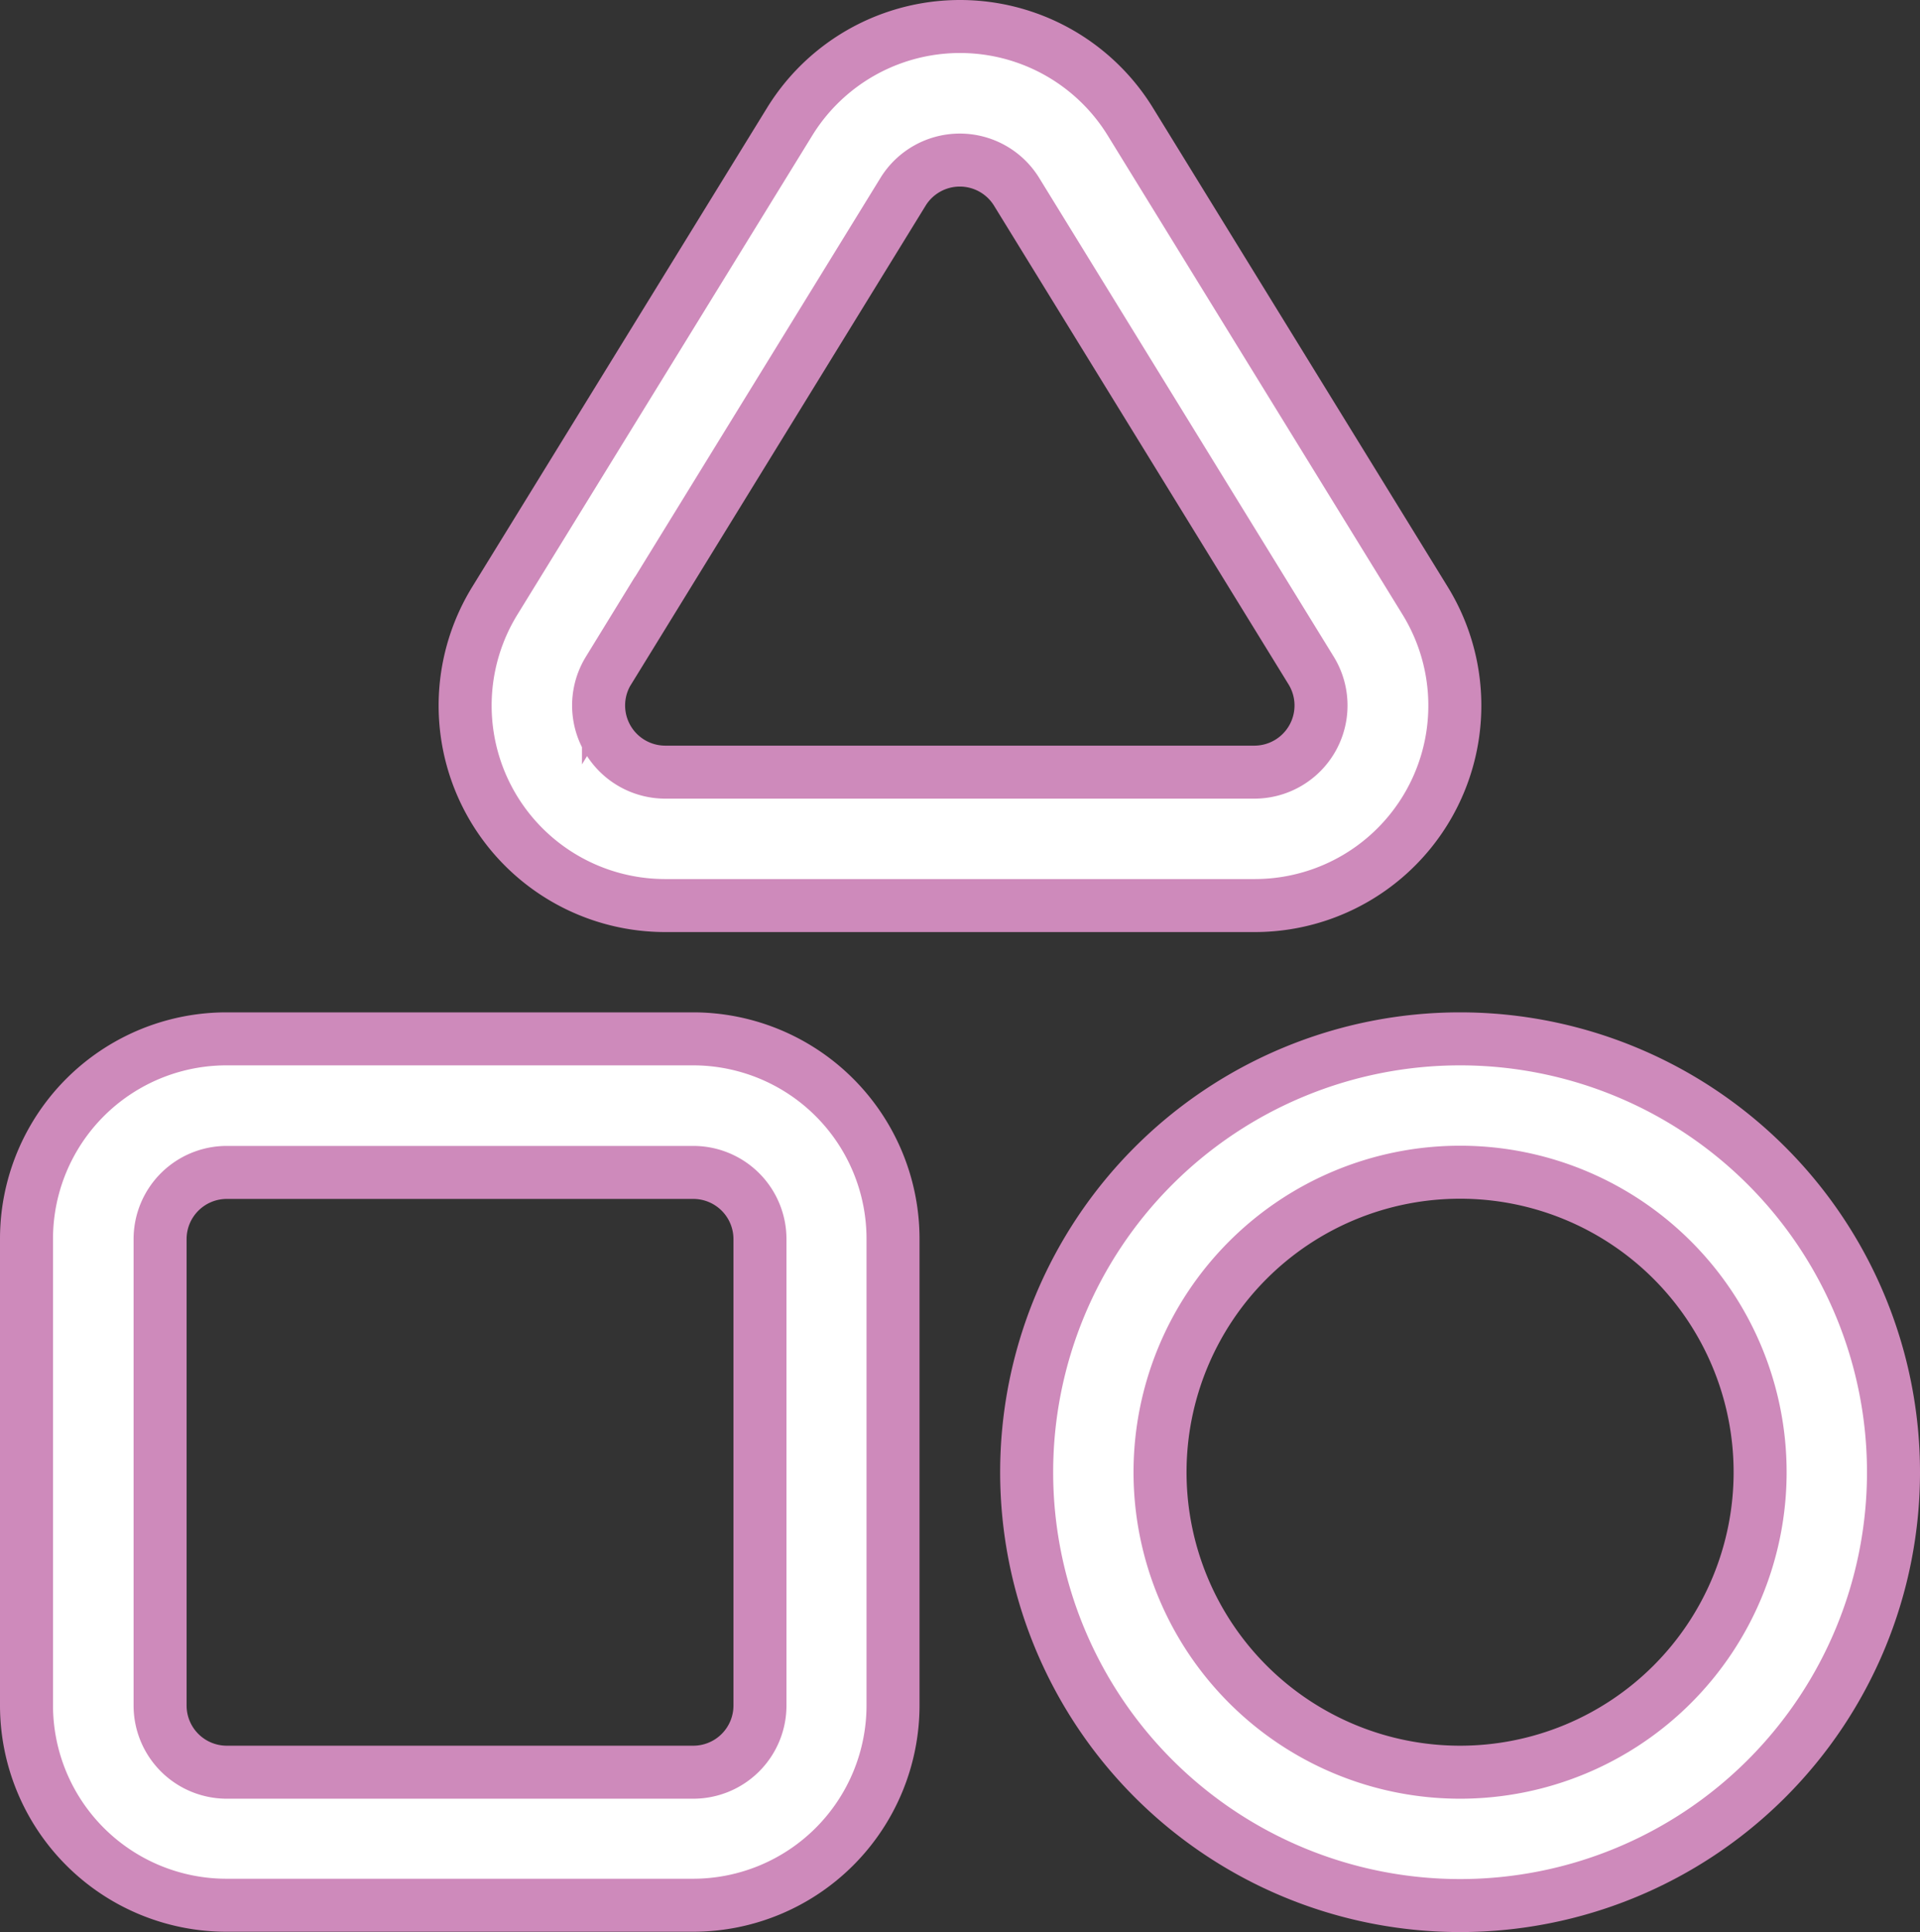
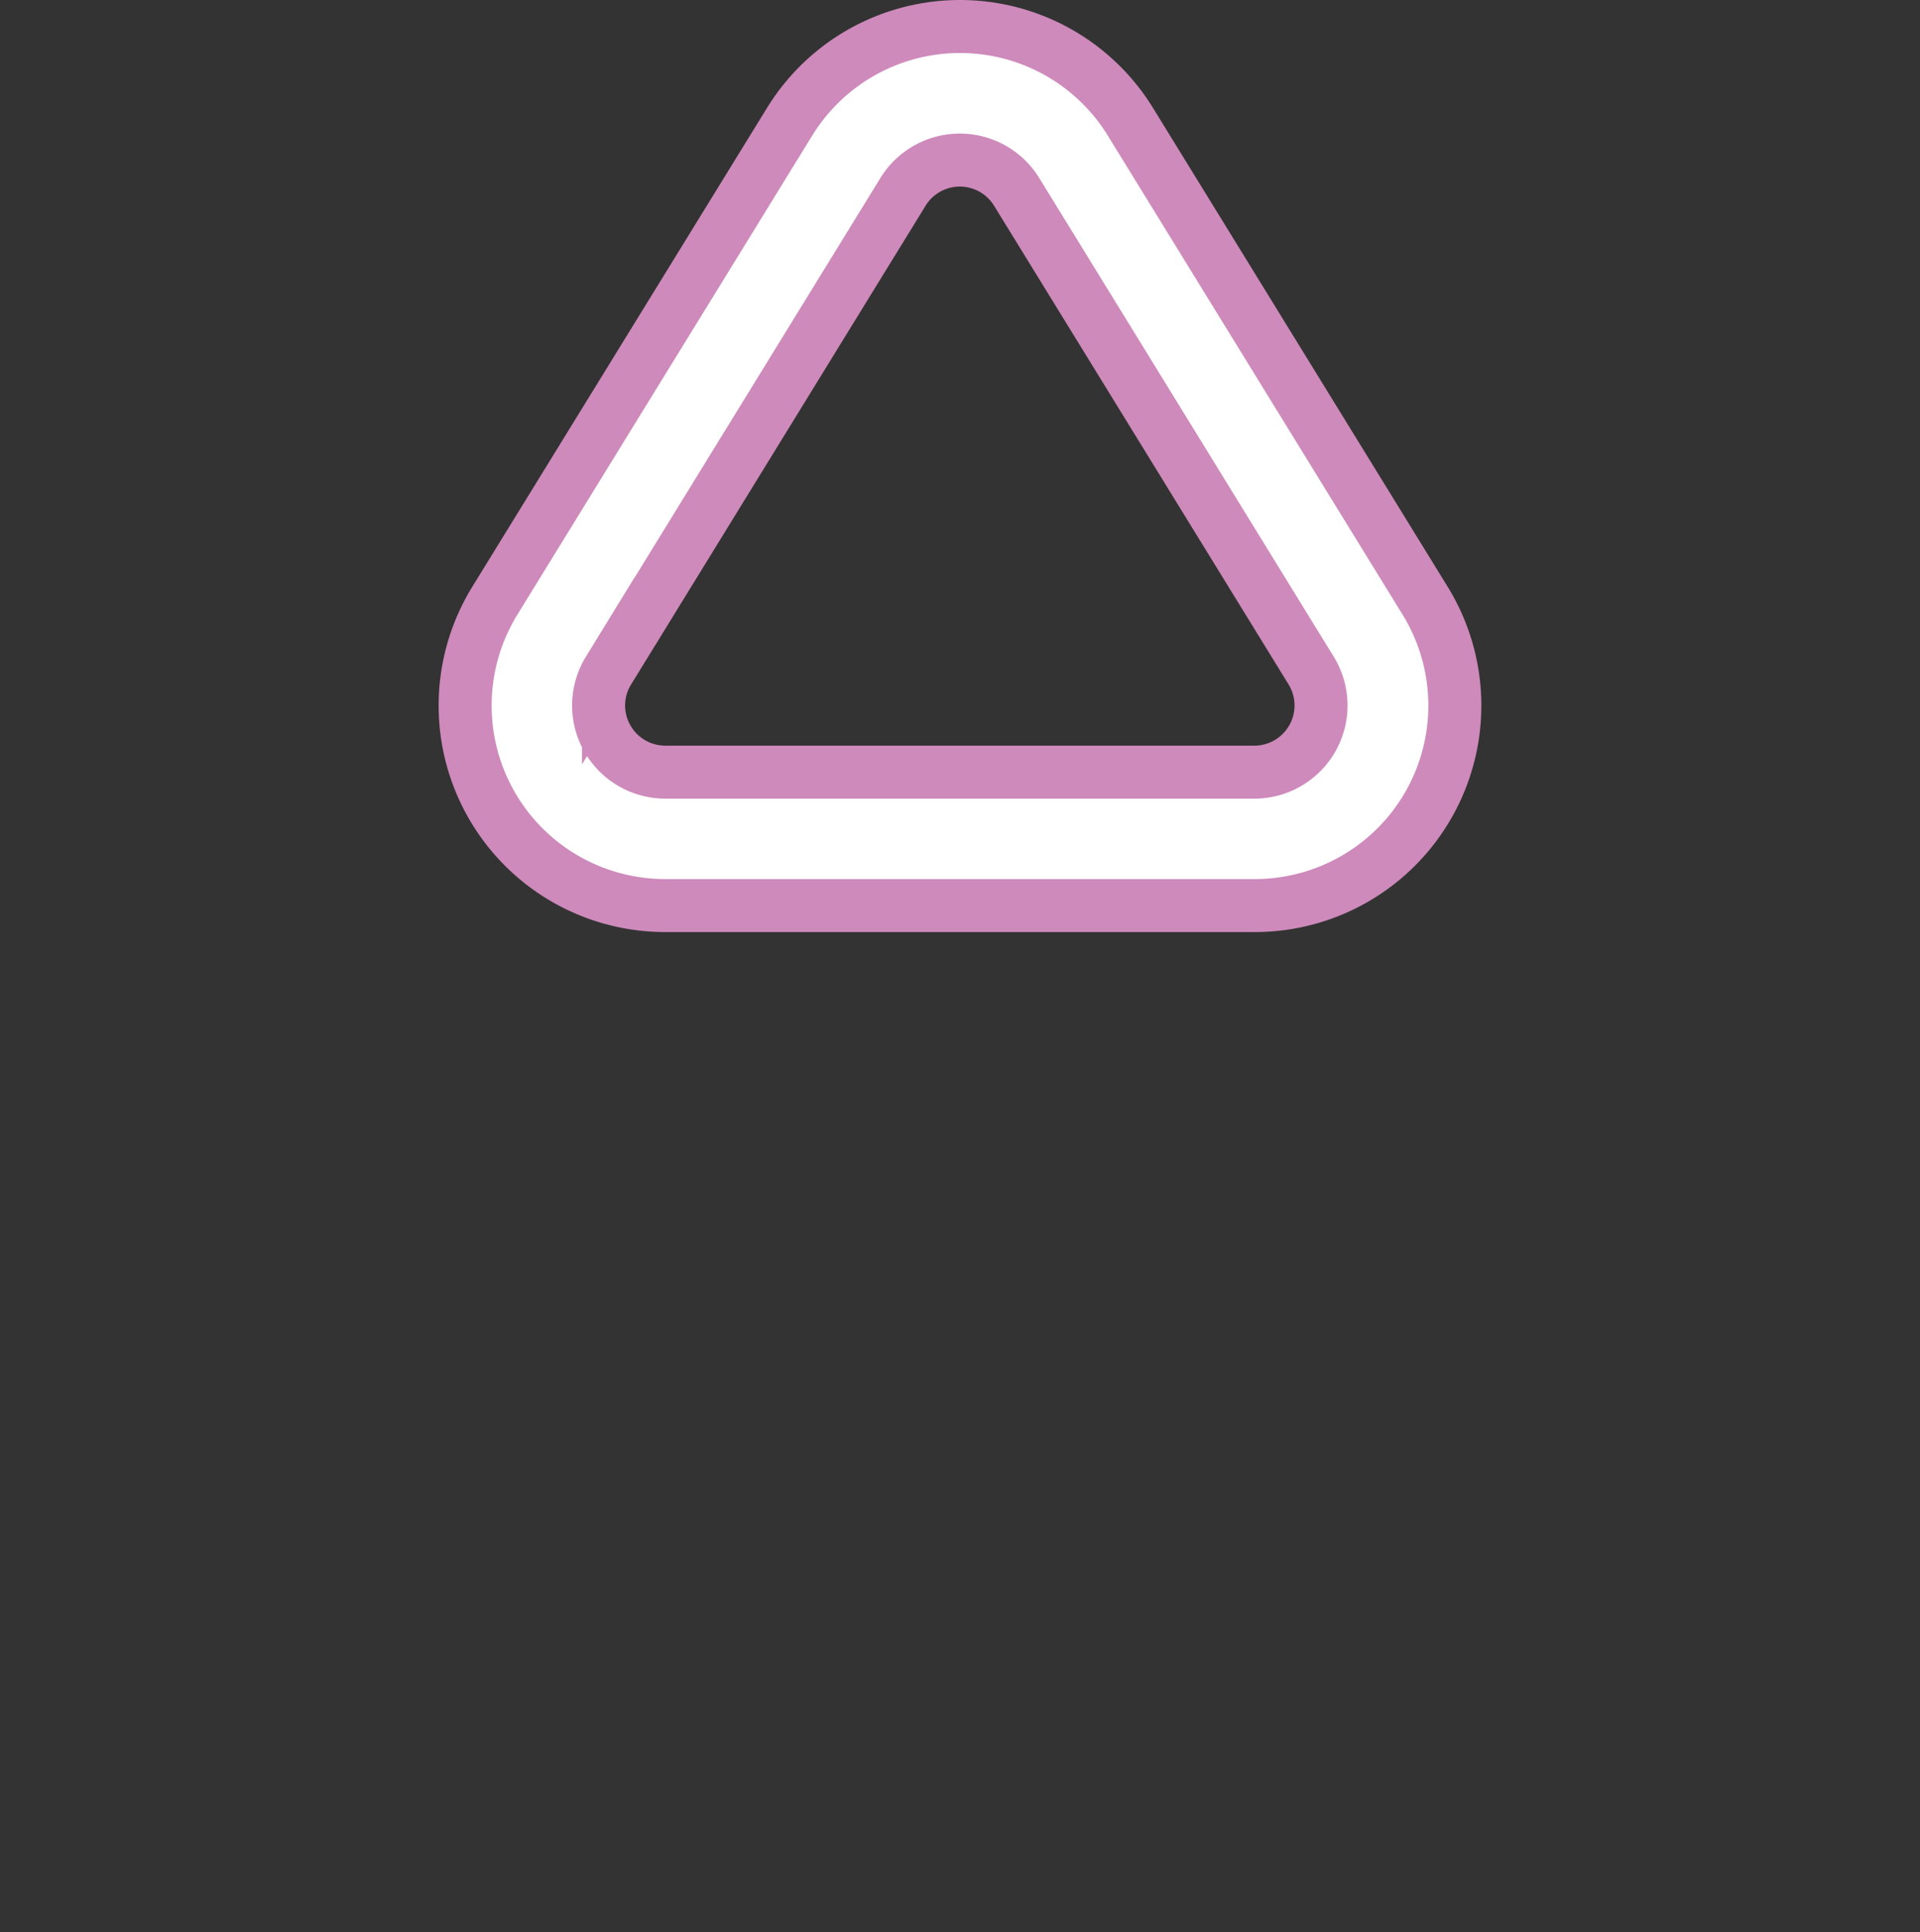
<svg xmlns="http://www.w3.org/2000/svg" width="36.219" height="36.451" viewBox="0 0 36.219 36.451">
  <rect x="0" y="0" width="36.219" height="36.451" fill="#333333" stroke="none" />
  <g id="Layer_2" data-name="Layer 2" transform="translate(-1.5 -1.315)">
-     <path id="Path_132414" data-name="Path 132414" d="M14.578,17h-8.8A3.773,3.773,0,0,0,2,20.773v8.8a3.773,3.773,0,0,0,3.773,3.773h8.8a3.773,3.773,0,0,0,3.773-3.773v-8.8A3.773,3.773,0,0,0,14.578,17Zm1.258,12.578a1.258,1.258,0,0,1-1.258,1.258h-8.8a1.258,1.258,0,0,1-1.258-1.258v-8.8a1.258,1.258,0,0,1,1.258-1.258h8.8a1.258,1.258,0,0,1,1.258,1.258Z" transform="translate(0 3.915)" fill="#fff" stroke="#ce8abb" stroke-width="1" />
-     <path id="Path_132415" data-name="Path 132415" d="M25.176,17a8.176,8.176,0,1,0,8.176,8.176A8.176,8.176,0,0,0,25.176,17Zm0,13.836a5.66,5.66,0,1,1,5.66-5.66A5.66,5.66,0,0,1,25.176,30.836Z" transform="translate(3.867 3.915)" fill="#fff" stroke="#ce8abb" stroke-width="1" />
    <path id="Path_132416" data-name="Path 132416" d="M12.352,18.4H23.474a3.773,3.773,0,0,0,3.214-5.751L21.127,3.611a3.773,3.773,0,0,0-6.427,0L9.139,12.648A3.773,3.773,0,0,0,12.352,18.4Zm-1.07-4.431L16.841,4.93a1.258,1.258,0,0,1,2.138,0l5.559,9.037a1.258,1.258,0,0,1-1.065,1.916H12.352a1.258,1.258,0,0,1-1.07-1.916Z" transform="translate(1.696 0)" fill="#fff" stroke="#ce8abb" stroke-width="1" />
  </g>
</svg>